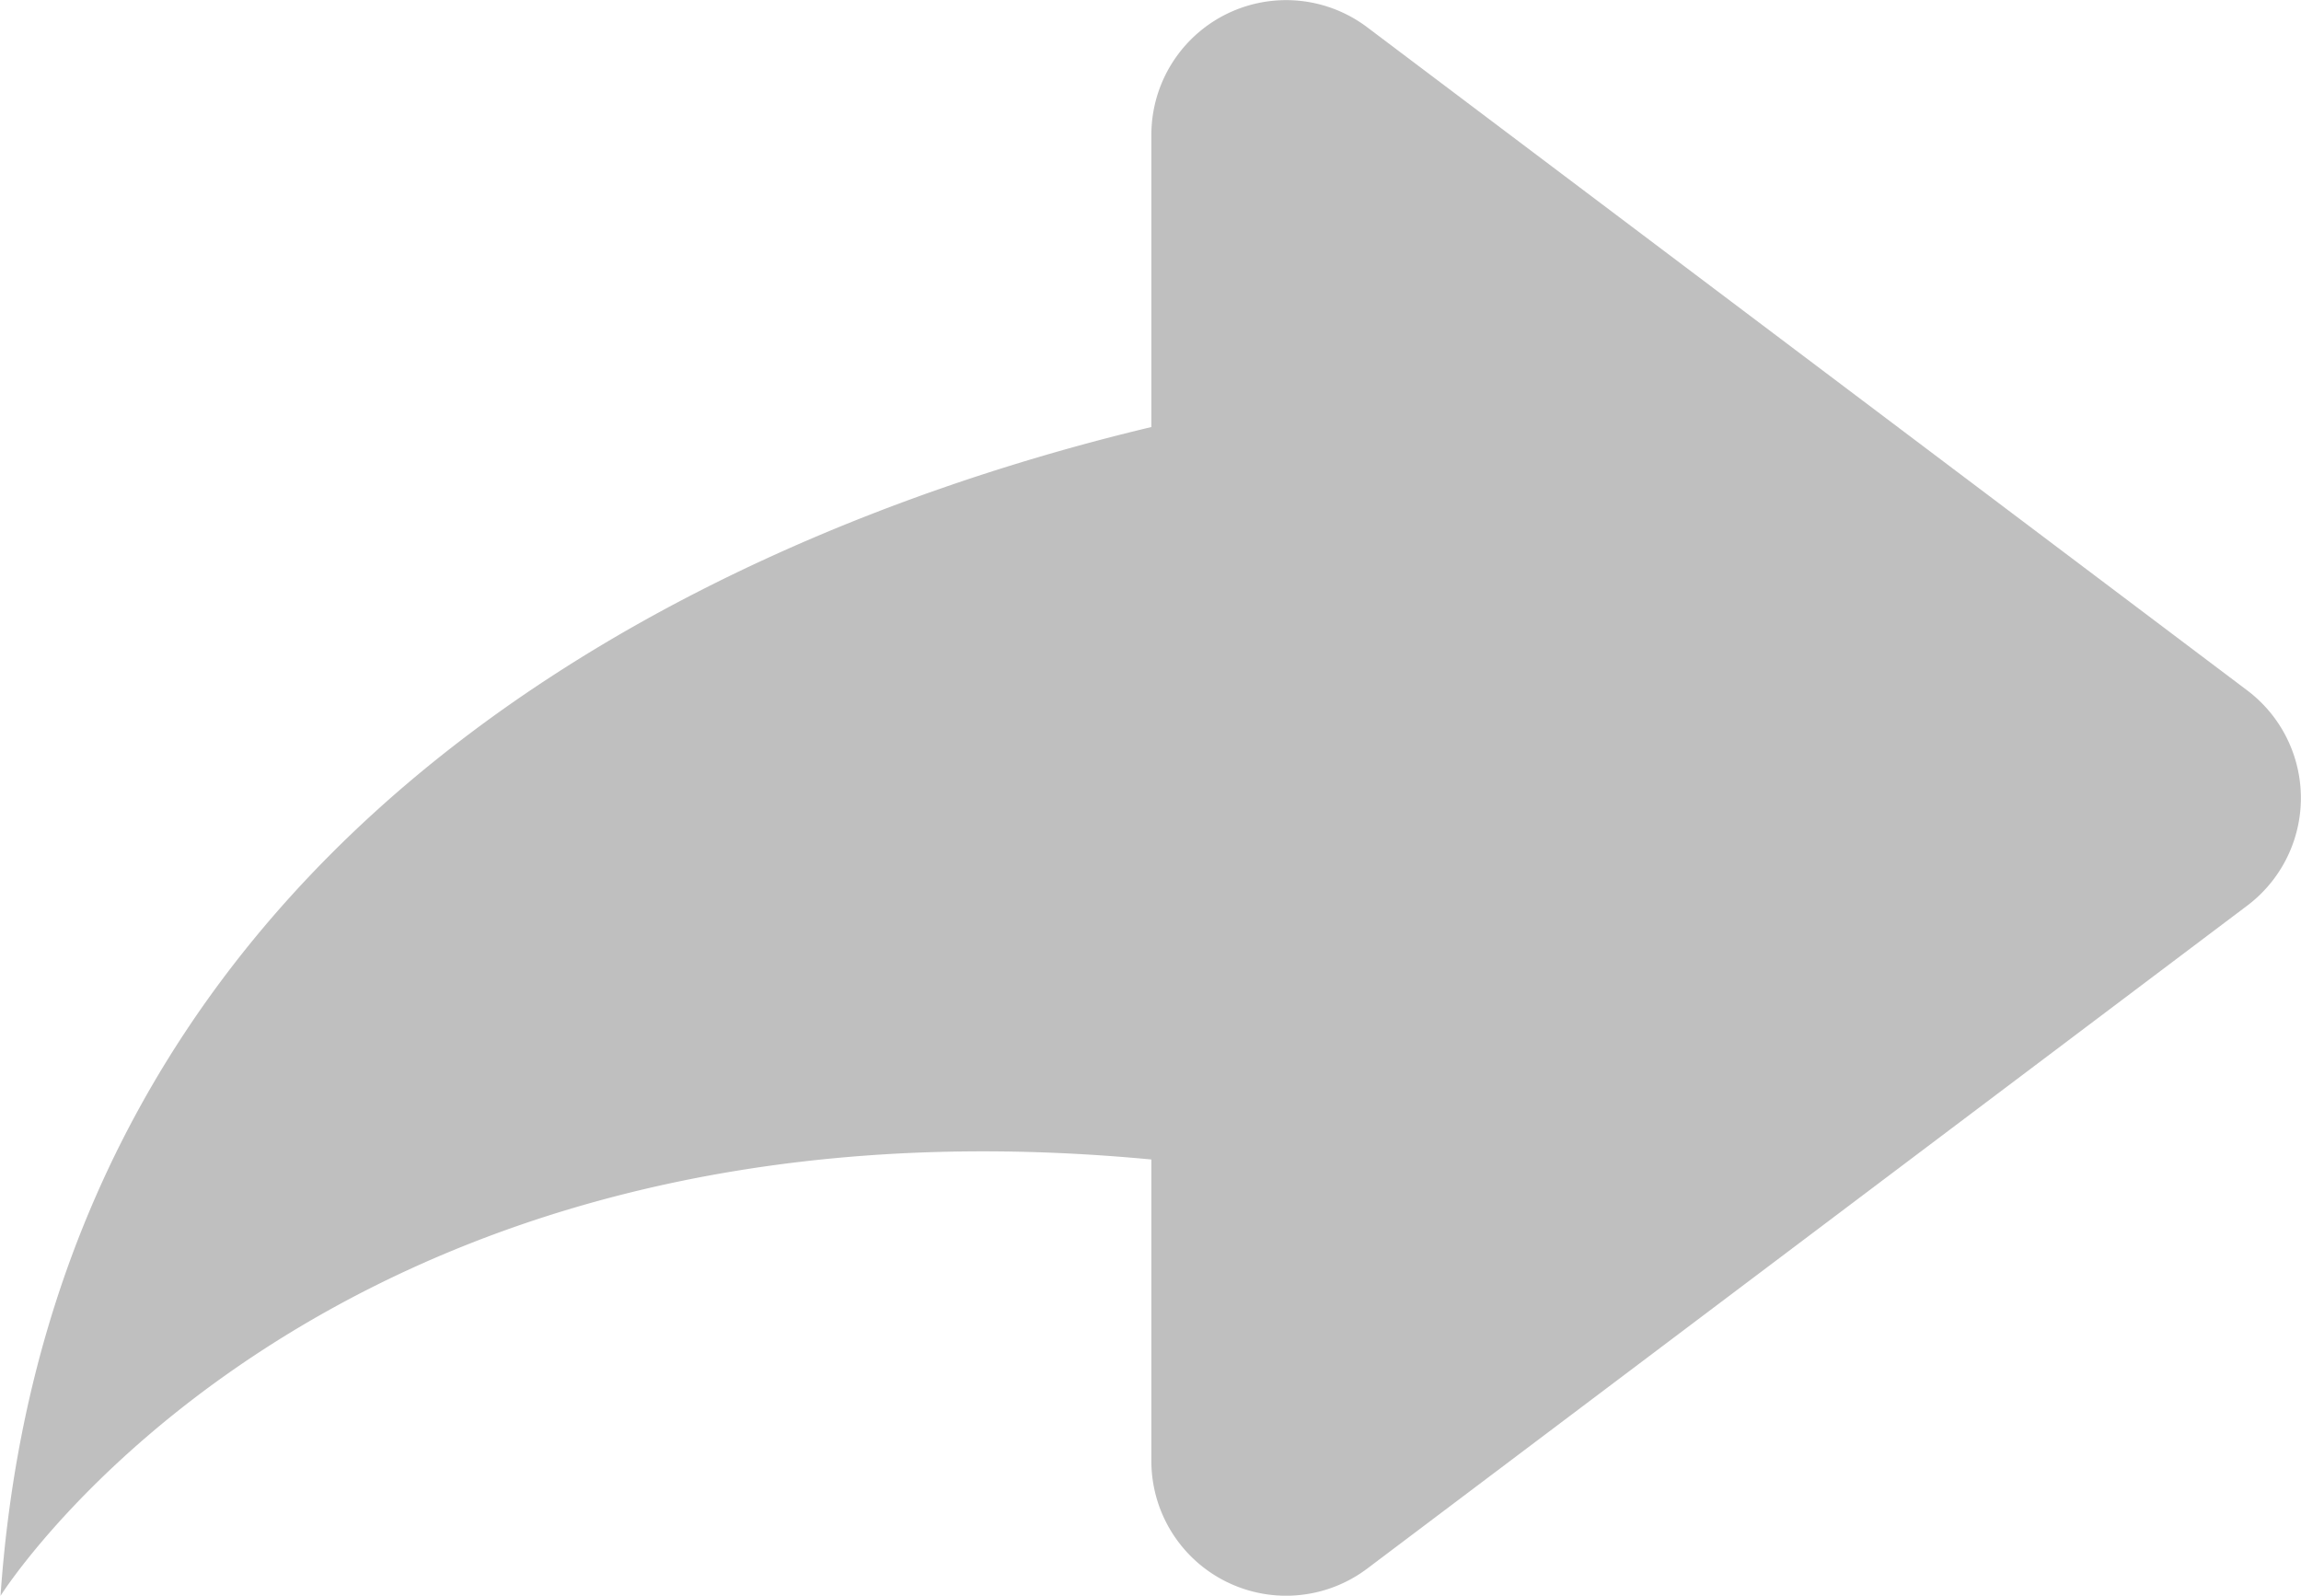
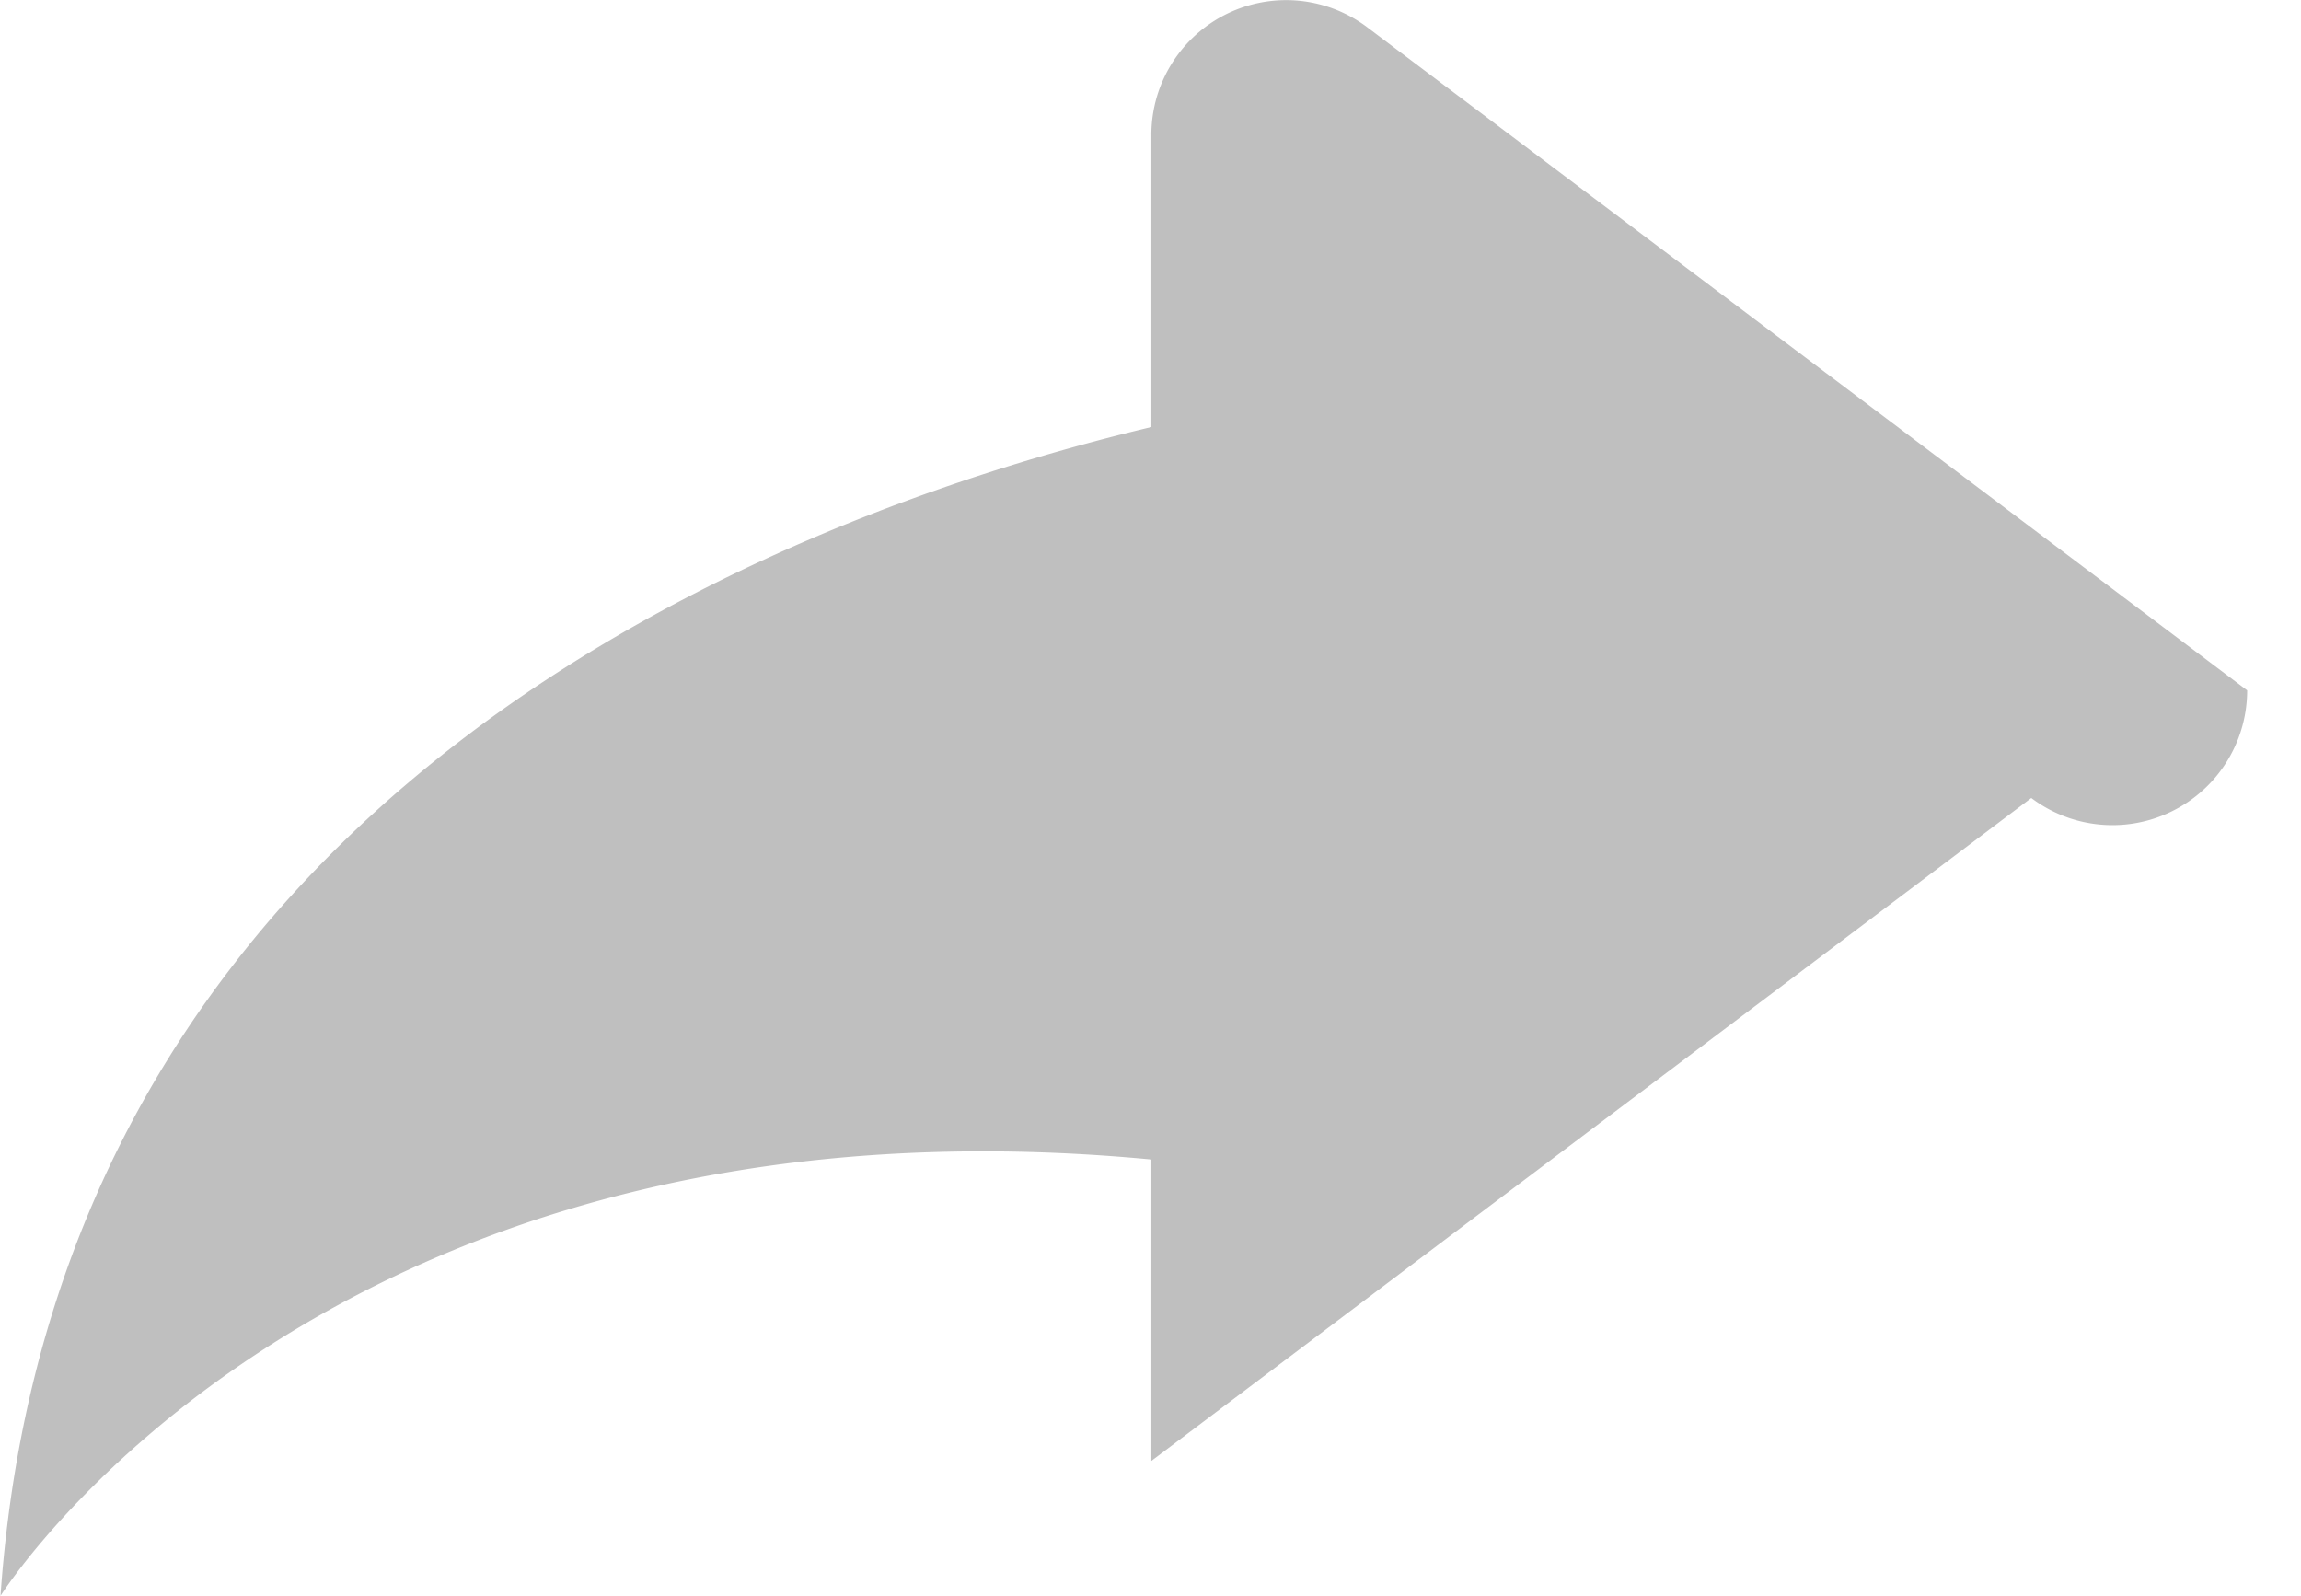
<svg xmlns="http://www.w3.org/2000/svg" width="13.336" height="9.249" viewBox="0 0 13.336 9.249">
-   <path id="Path_559" data-name="Path 559" d="M215.416,472.606l-5.1-3.843a.781.781,0,0,0-1.251.624v1.693c-2.134.508-6.346,2.1-6.67,6.774,0,0,1.87-2.984,6.67-2.529v1.747a.781.781,0,0,0,1.251.624l5.1-3.842A.781.781,0,0,0,215.416,472.606Z" transform="translate(-202.392 -468.605)" fill="gray" opacity="0.5" />
+   <path id="Path_559" data-name="Path 559" d="M215.416,472.606l-5.1-3.843a.781.781,0,0,0-1.251.624v1.693c-2.134.508-6.346,2.1-6.67,6.774,0,0,1.87-2.984,6.67-2.529v1.747l5.1-3.842A.781.781,0,0,0,215.416,472.606Z" transform="translate(-202.392 -468.605)" fill="gray" opacity="0.5" />
</svg>